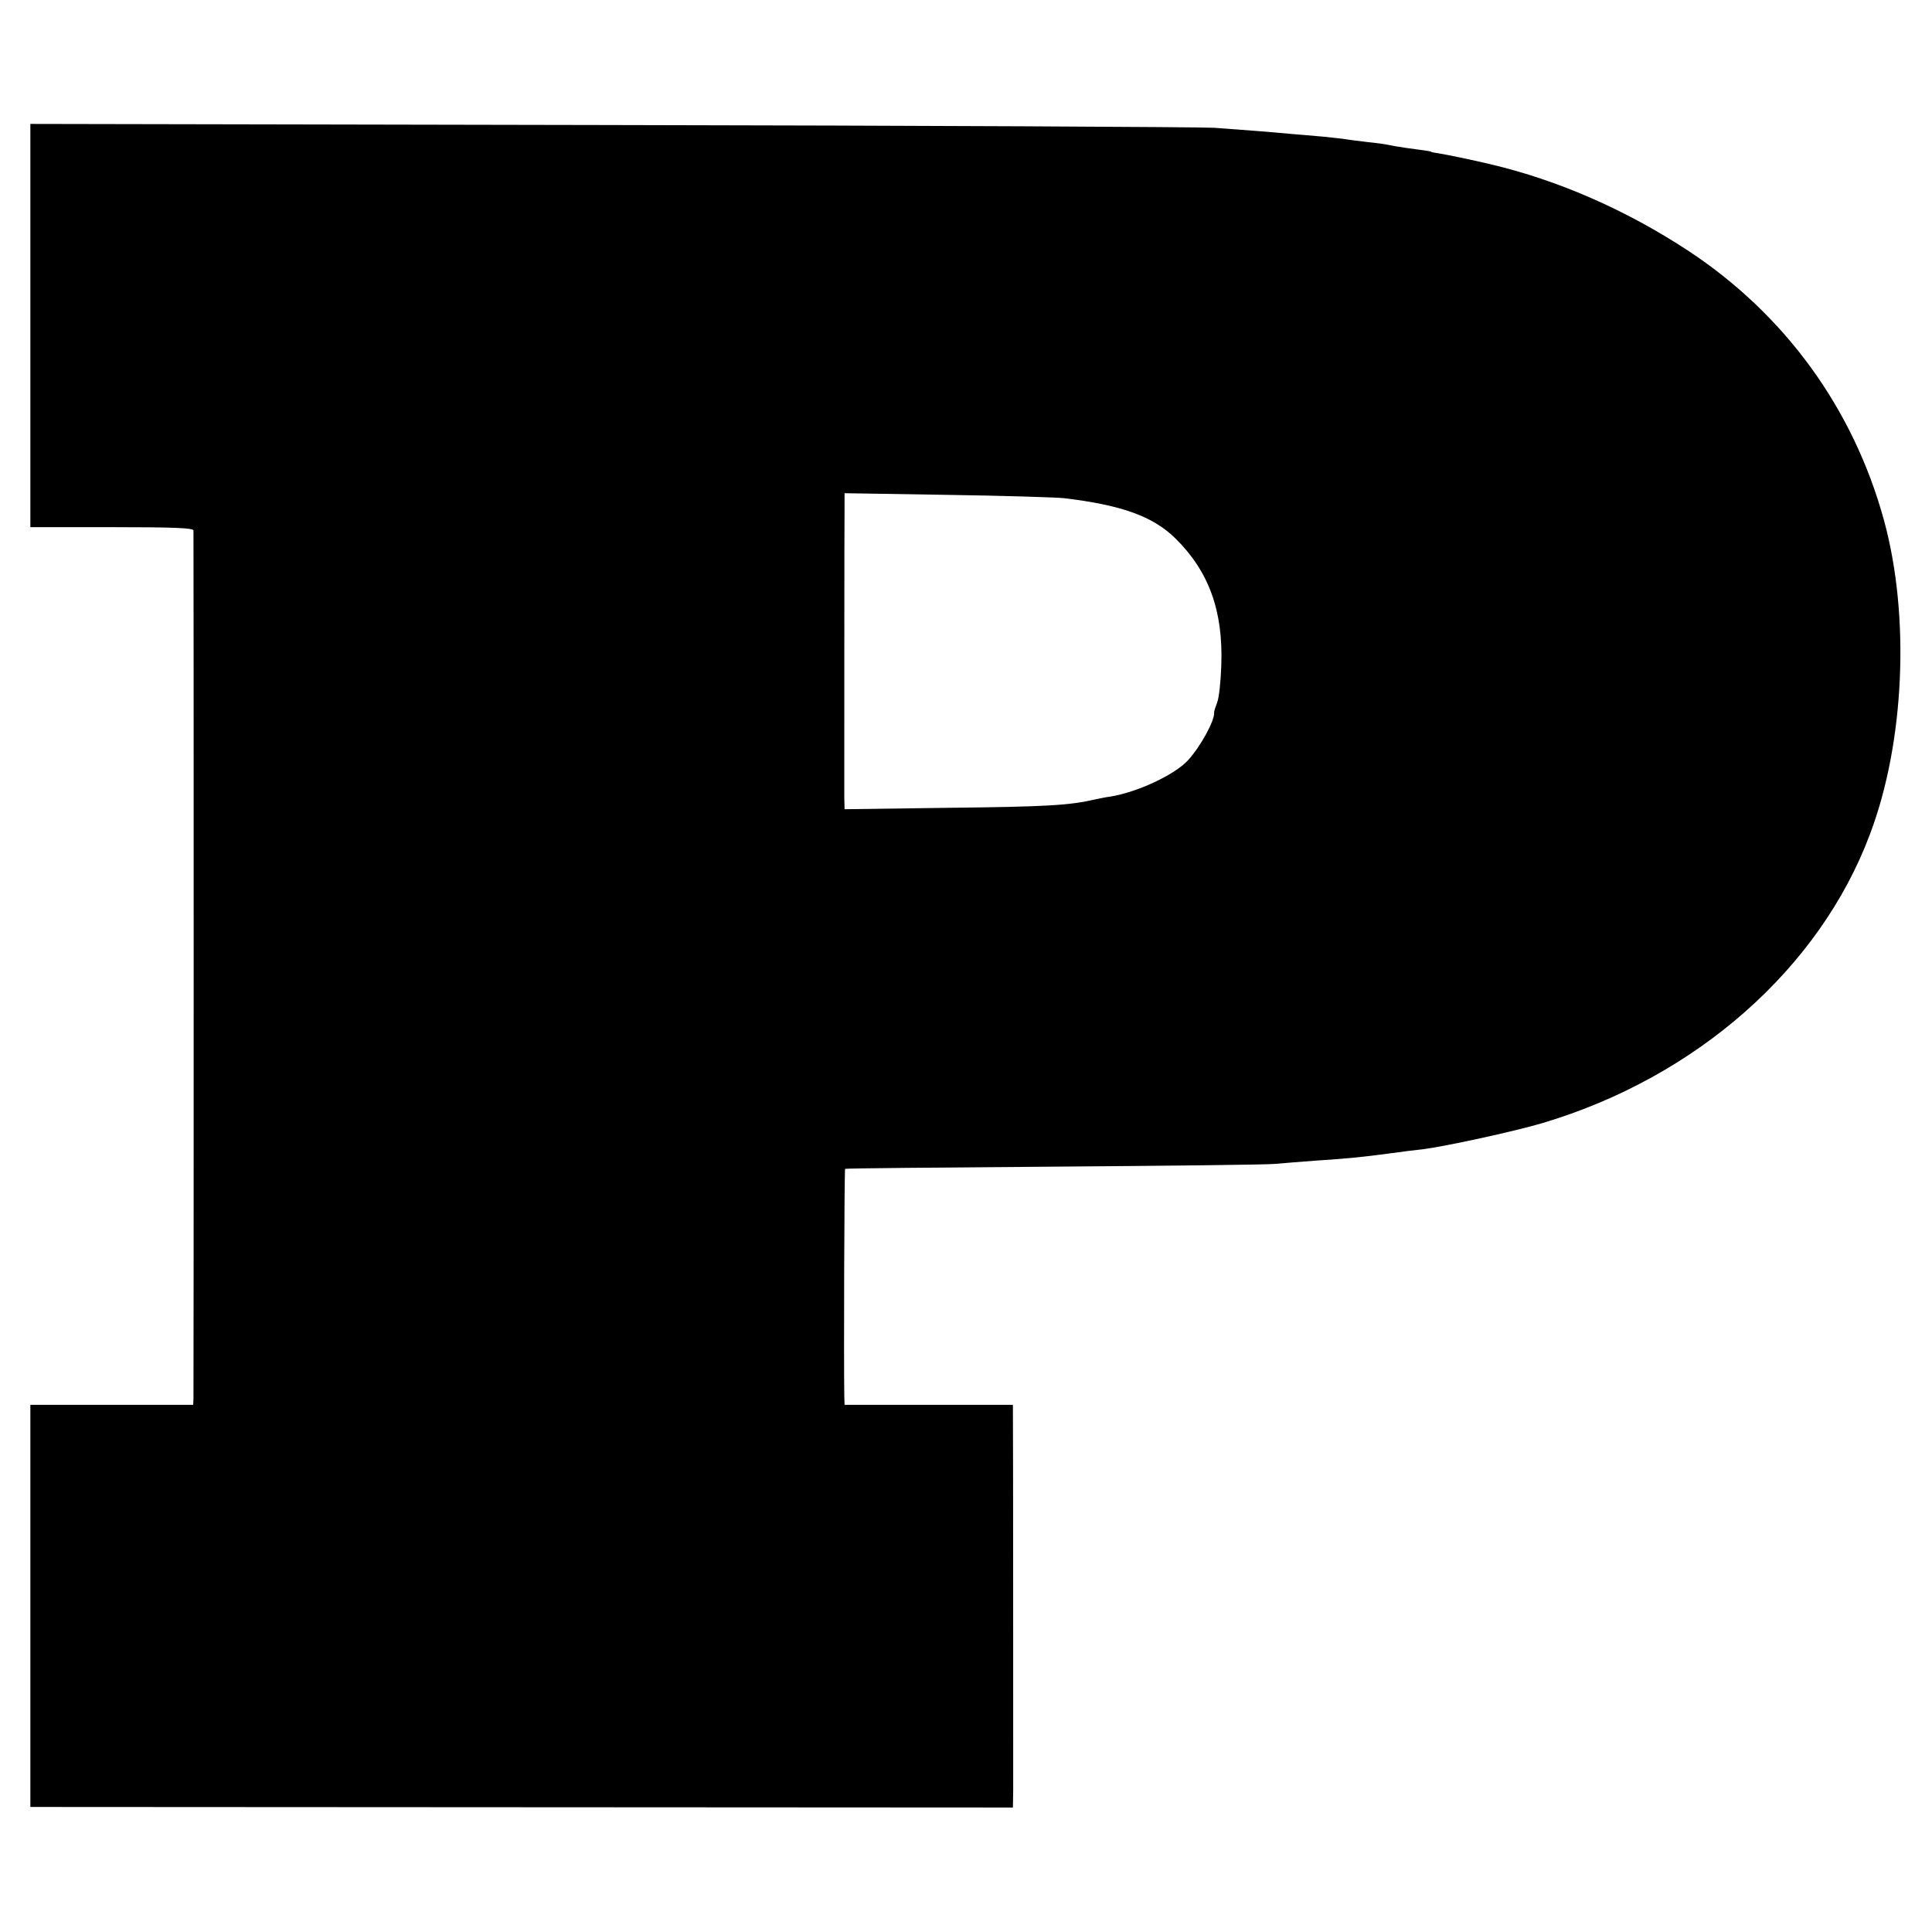
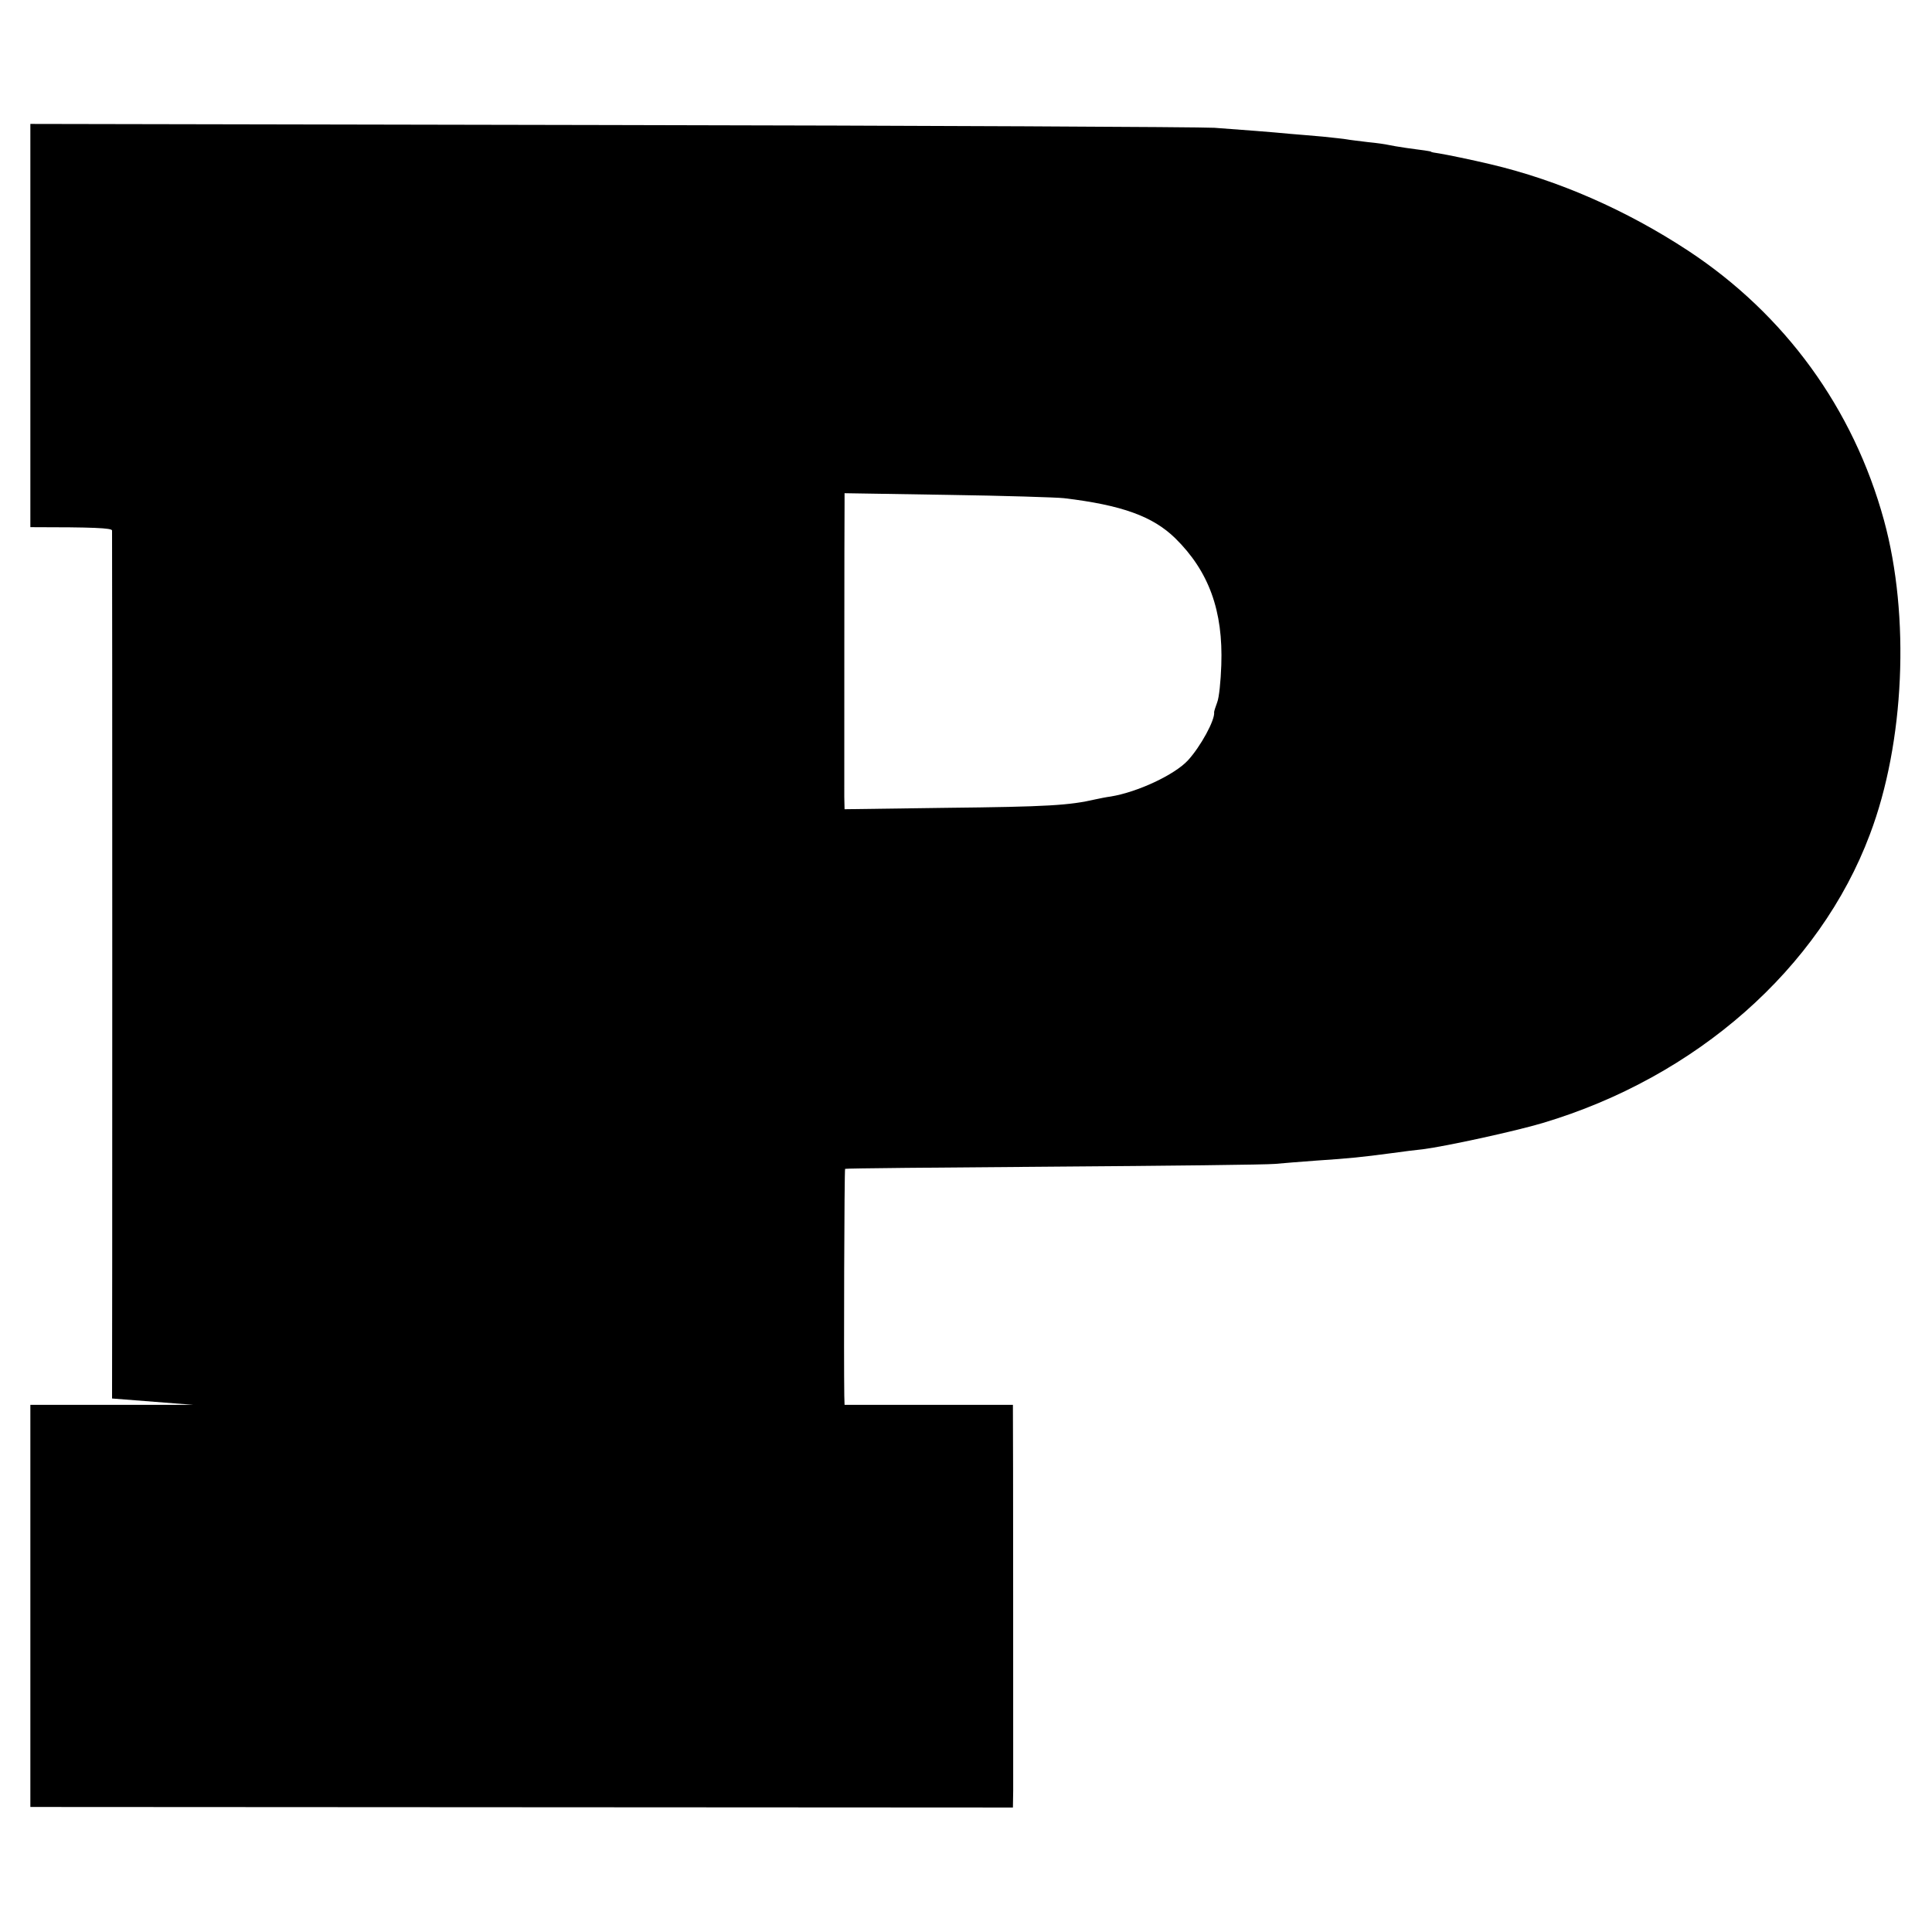
<svg xmlns="http://www.w3.org/2000/svg" version="1" width="933.333" height="933.333" viewBox="0 0 700 700">
-   <path d="M11 118v73h29.5c22.9 0 29.5.3 29.6 1.2.1 1.7.1 311.6 0 314.5L70 509H11v145.7l178 .1 178 .1.1-6.2c0-8 0-134.5-.1-137.5V509h-61l-.1-3.3c-.2-12.3 0-82 .3-82.2.2-.2 34.1-.5 75.3-.8 41.3-.3 77.5-.7 80.5-1 3-.3 9.8-.8 15-1.2 12.2-.8 16.7-1.3 26.5-2.6 4.4-.6 9.8-1.3 12-1.5 8.6-1.1 33.7-6.6 43.4-9.5 55.7-16.6 100.4-56 118.6-104.6 12.6-33.2 14.6-79.1 5.1-113.8-11.1-40.5-35.9-74.6-71-97.7-22.4-14.7-47-25.5-71.6-31.3-6.7-1.6-16-3.5-18.5-3.9-1.6-.2-3-.5-3-.6 0-.2-1-.3-9-1.4-2.7-.4-5.7-.9-6.5-1.1-.8-.2-4.1-.7-7.3-1-3.2-.4-6.7-.8-7.7-1-1-.2-5-.6-8.7-1-3.7-.3-9-.8-11.8-1-7.2-.7-16.7-1.4-27.5-2.2-5.2-.3-103.9-.8-219.2-1L11 44.9V118zm374.5 62.5c21 2.5 32.2 6.6 40.3 14.5 12.2 12 17.4 26.3 16.7 46-.2 5.8-.8 11.8-1.5 13.5-.6 1.6-1.1 3.2-1.1 3.5.4 2.8-4.9 12.5-9.5 17.5-4.8 5.2-18.2 11.5-28 13.1-1.6.2-4 .7-5.4 1-9.5 2.2-17.2 2.7-54.7 3.1l-36.3.5-.1-4.4c0-5.2 0-101.8.1-106.7v-3.4l37.3.6c20.4.3 39.5.9 42.2 1.2z" />
+   <path d="M11 118v73c22.9 0 29.5.3 29.6 1.2.1 1.7.1 311.6 0 314.5L70 509H11v145.7l178 .1 178 .1.1-6.2c0-8 0-134.5-.1-137.5V509h-61l-.1-3.3c-.2-12.3 0-82 .3-82.2.2-.2 34.1-.5 75.3-.8 41.3-.3 77.5-.7 80.5-1 3-.3 9.8-.8 15-1.2 12.2-.8 16.7-1.3 26.5-2.6 4.4-.6 9.8-1.3 12-1.5 8.6-1.1 33.7-6.6 43.4-9.5 55.7-16.6 100.4-56 118.6-104.6 12.6-33.2 14.6-79.1 5.1-113.8-11.1-40.5-35.9-74.6-71-97.7-22.4-14.7-47-25.5-71.6-31.3-6.7-1.6-16-3.5-18.5-3.9-1.6-.2-3-.5-3-.6 0-.2-1-.3-9-1.4-2.7-.4-5.7-.9-6.5-1.1-.8-.2-4.1-.7-7.3-1-3.2-.4-6.7-.8-7.7-1-1-.2-5-.6-8.7-1-3.7-.3-9-.8-11.8-1-7.2-.7-16.7-1.4-27.5-2.2-5.2-.3-103.9-.8-219.2-1L11 44.9V118zm374.5 62.5c21 2.5 32.2 6.6 40.3 14.5 12.2 12 17.4 26.3 16.7 46-.2 5.8-.8 11.8-1.5 13.5-.6 1.6-1.1 3.2-1.1 3.5.4 2.8-4.9 12.5-9.5 17.5-4.8 5.2-18.2 11.5-28 13.1-1.6.2-4 .7-5.4 1-9.5 2.2-17.2 2.7-54.7 3.1l-36.3.5-.1-4.4c0-5.2 0-101.8.1-106.7v-3.4l37.3.6c20.4.3 39.5.9 42.2 1.2z" />
</svg>